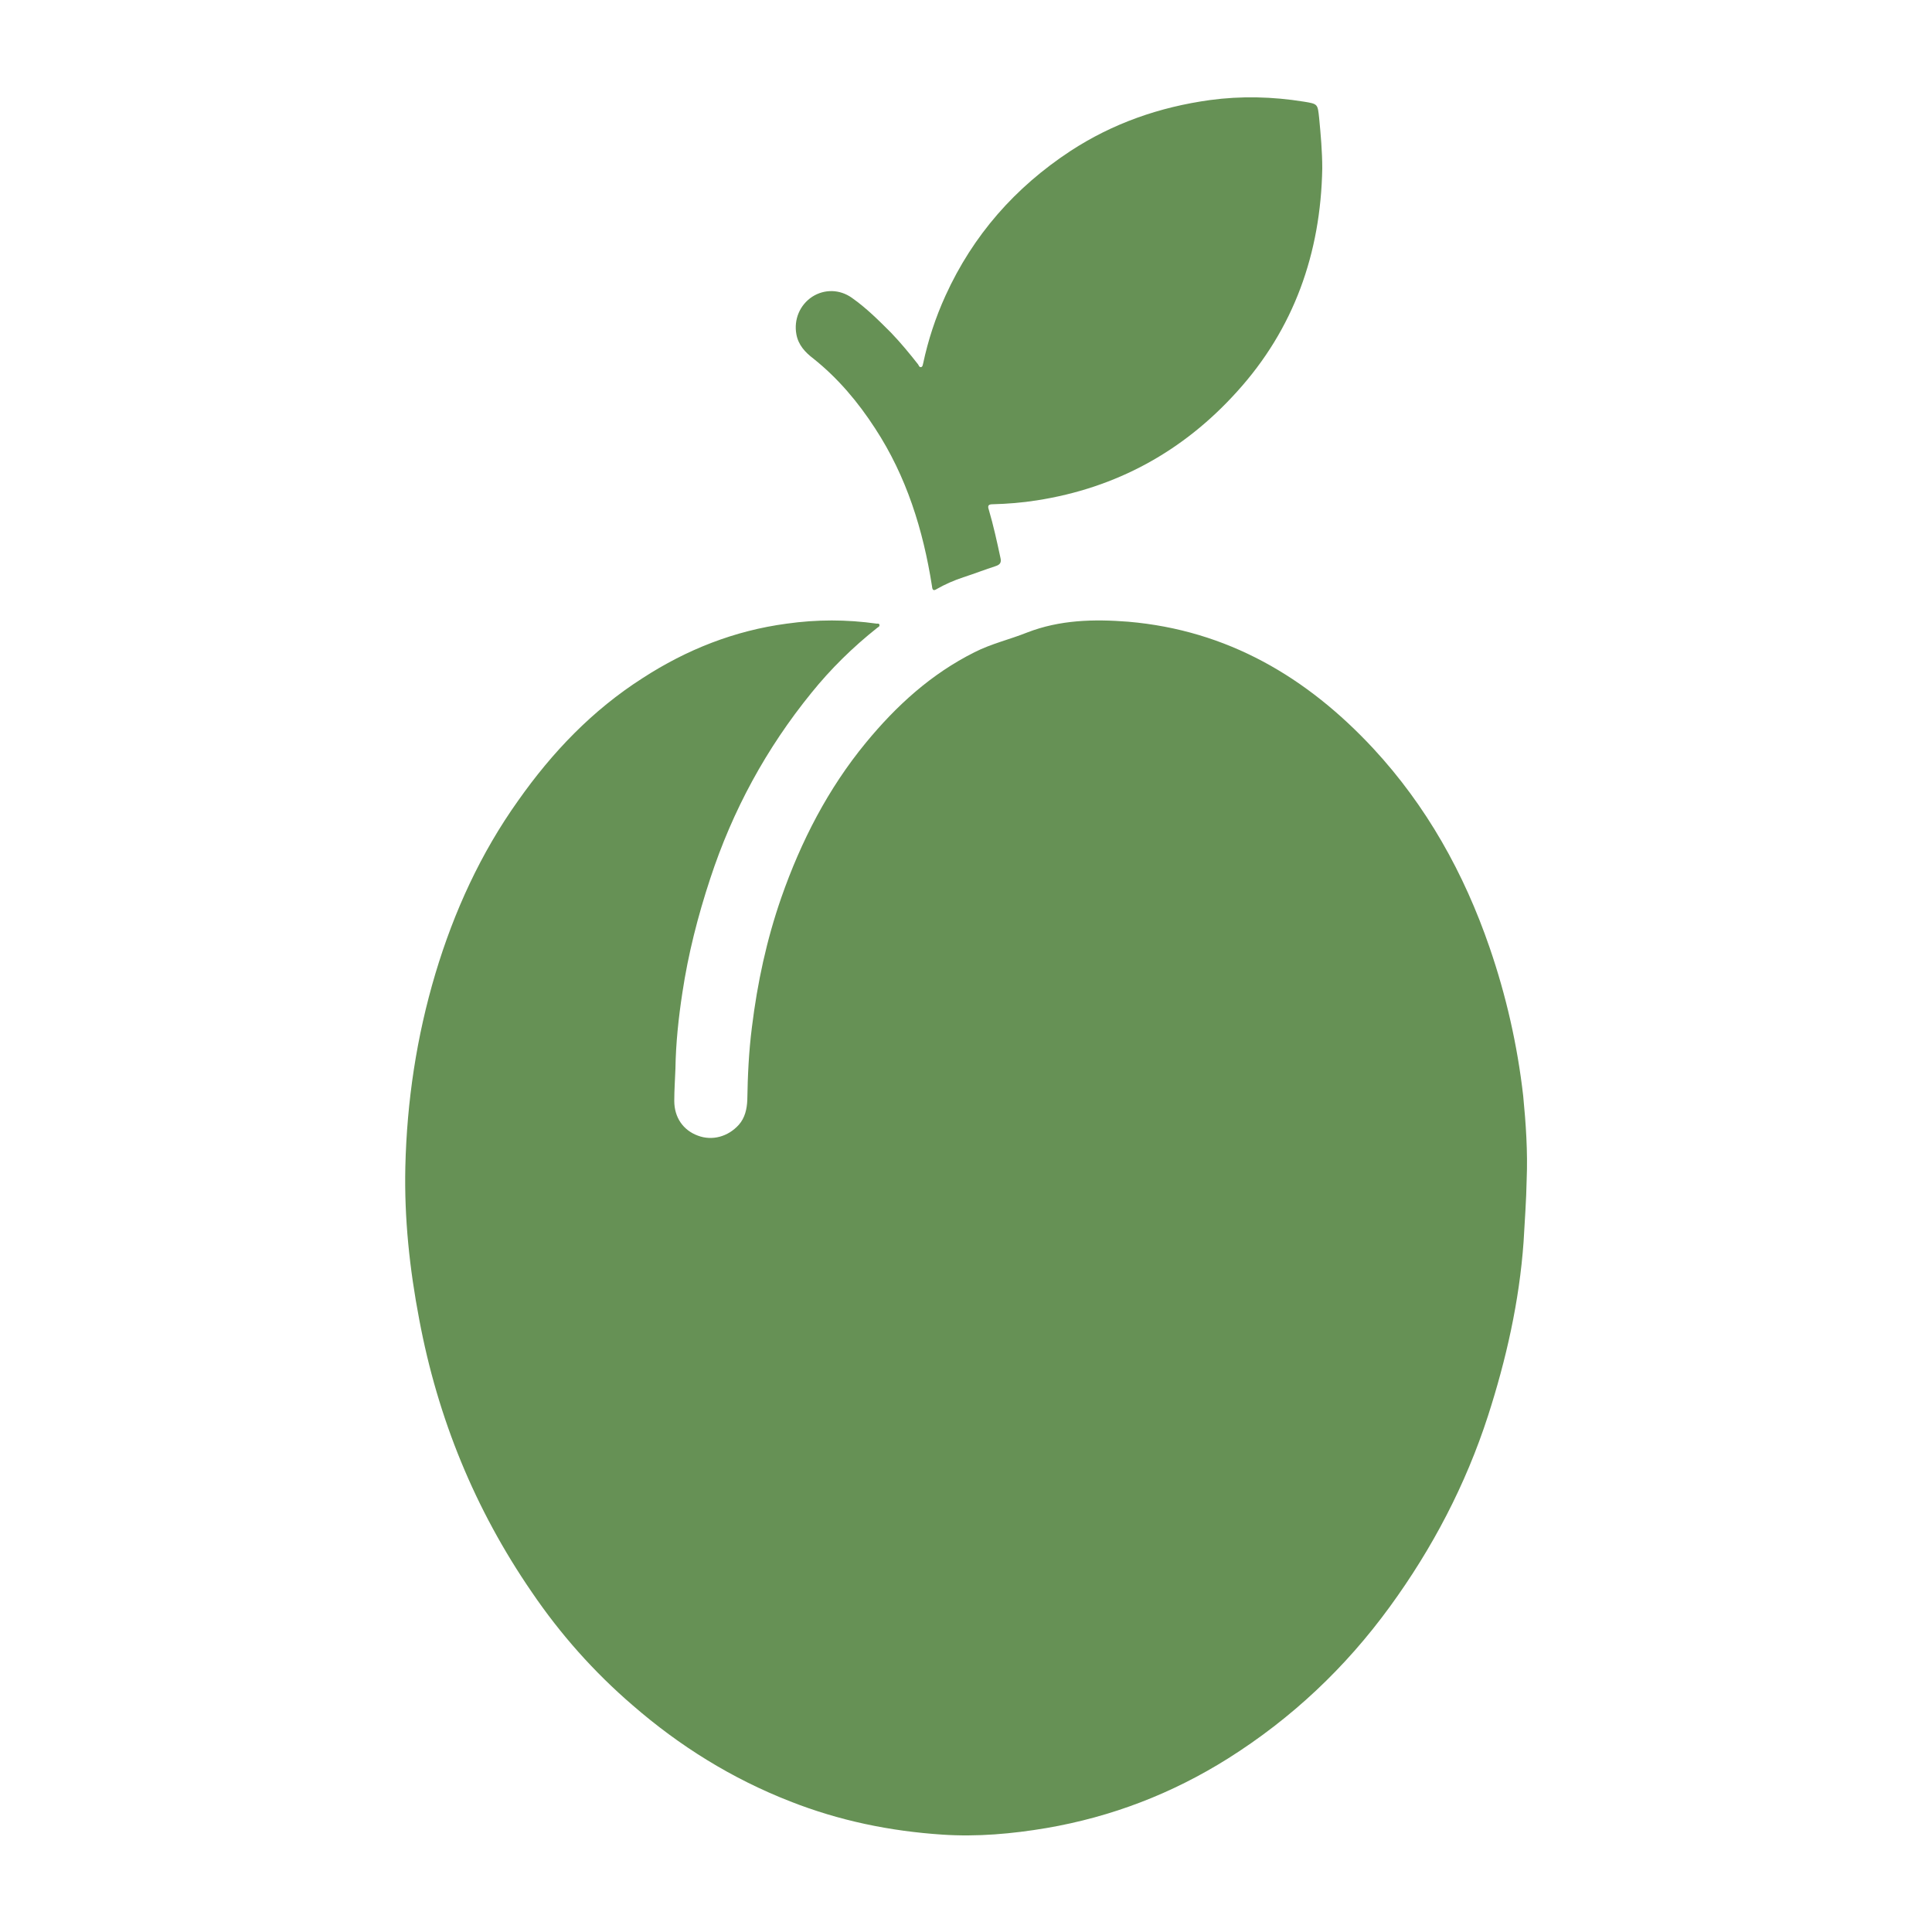
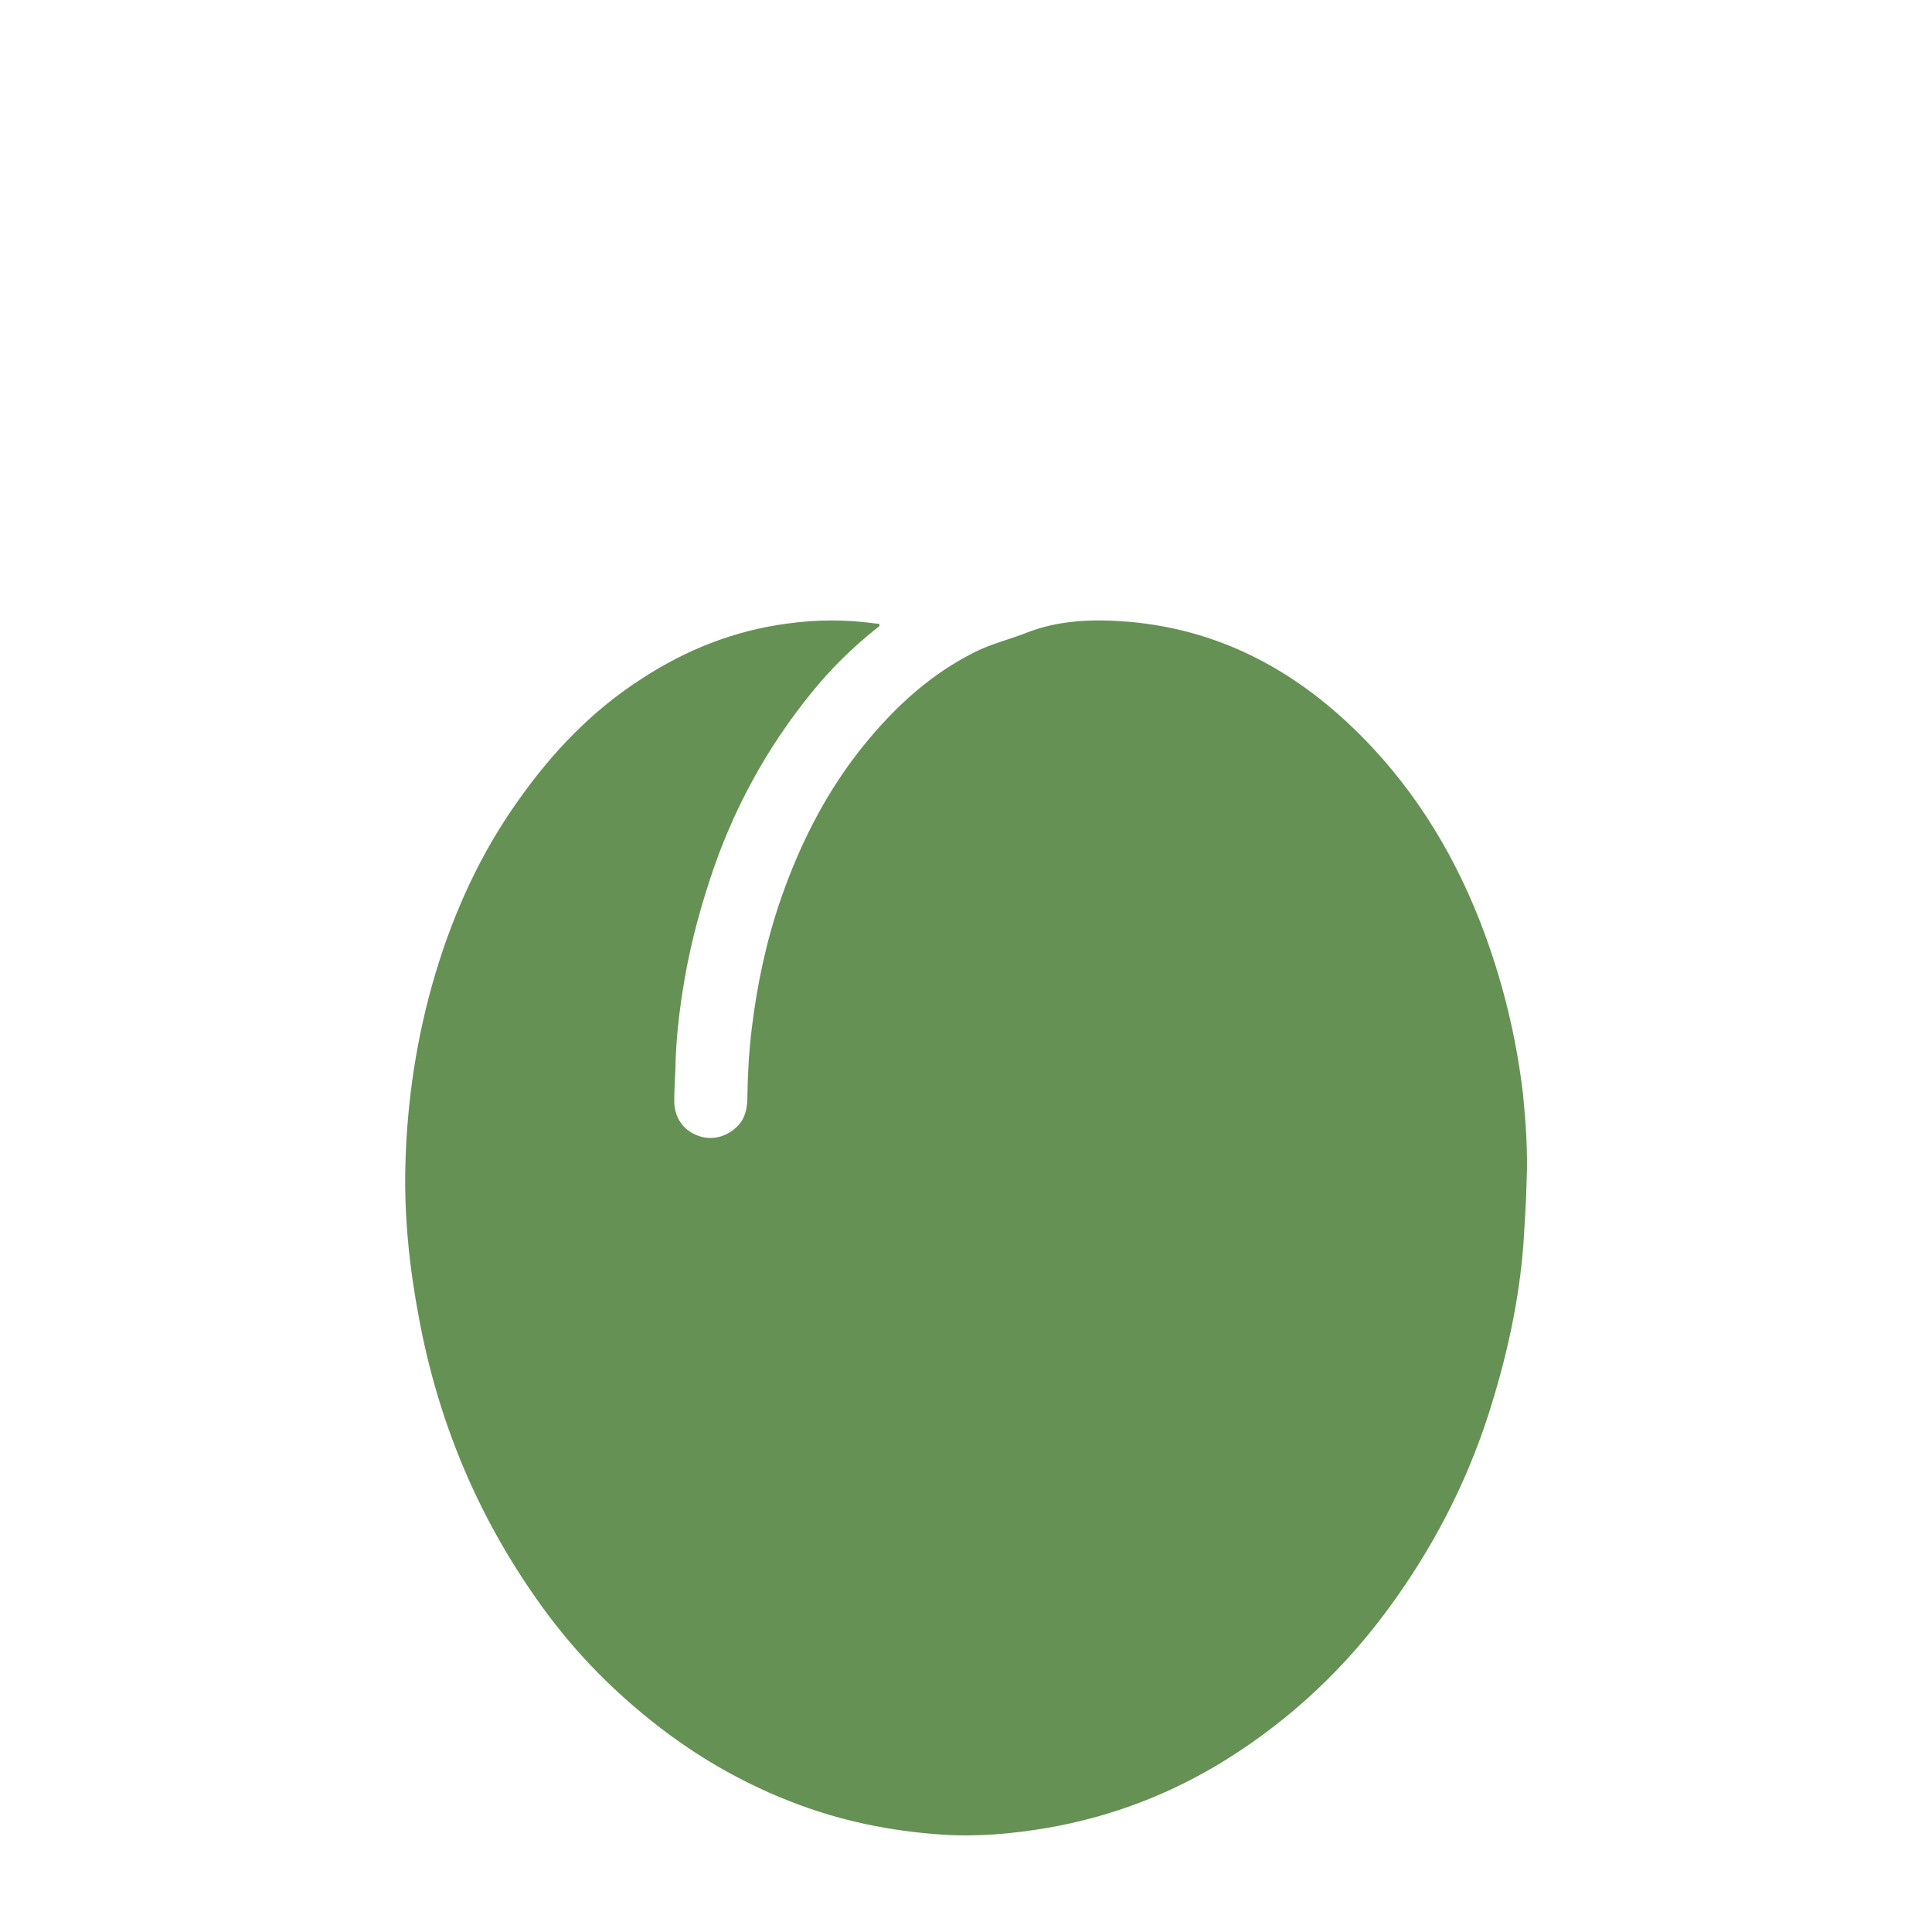
<svg xmlns="http://www.w3.org/2000/svg" version="1.1" id="Ebene_1" x="0px" y="0px" viewBox="0 0 500 500" style="enable-background:new 0 0 500 500;" xml:space="preserve">
  <style type="text/css">
	.st0{fill:#669155;}
</style>
  <g>
    <path class="st0" d="M395.1,305.3c-0.1,5.4-0.5,10.7-0.8,16.1c-1.1,15.4-4.5,30.4-9.2,45c-5.8,17.9-14.4,34.3-25.4,49.4   c-11.5,15.8-25.4,28.9-41.9,39.3c-14.5,9.1-30.1,15.1-47,18c-8.9,1.5-17.9,2.3-26.9,1.7c-13.6-0.9-26.7-3.6-39.4-8.6   c-15.1-5.9-28.6-14.3-40.8-24.9c-10-8.6-18.7-18.4-26.1-29.3c-14.7-21.4-24.3-44.9-29.1-70.5c-2.5-13.1-3.9-26.2-3.6-39.5   c0.4-17,2.9-33.7,7.8-50.1c4.8-16,11.7-31.1,21.4-44.7c8.8-12.5,19.2-23.4,32.2-31.7c11.4-7.4,23.8-12.3,37.3-14.1   c7.8-1.1,15.5-1.1,23.3,0c0.3,0,0.6-0.1,0.7,0.3c0.1,0.5-0.4,0.6-0.6,0.8c-6.3,5-12,10.6-17,16.8c-11.7,14.4-20.4,30.4-26.2,48.1   c-3.2,9.7-5.7,19.5-7.2,29.5c-1,6.5-1.7,13.1-1.8,19.7c-0.1,2.8-0.3,5.5-0.3,8.3c0,4.3,2.3,7.6,6.1,9c3.7,1.4,7.8,0.3,10.6-2.8   c1.6-1.8,2.1-4.1,2.2-6.4c0.1-6.3,0.4-12.7,1.2-18.9c1.4-11.4,3.8-22.6,7.6-33.5c5.1-14.6,12.1-28.2,21.9-40.1   c7.9-9.6,16.9-17.8,28.1-23.4c4.3-2.2,9.1-3.3,13.6-5.1c8.5-3.3,17.3-3.5,26.2-2.8c25.6,2.2,46.2,14.3,63.4,32.8   c13.8,14.9,23.5,32.3,30.1,51.5c4.3,12.5,7.2,25.3,8.7,38.4C394.9,290.8,395.4,298.1,395.1,305.3z" />
-     <path class="st0" d="M342.2,43.6c-0.4,21.9-7.3,41.5-22.1,57.8c-13.9,15.4-31.2,24.9-51.8,28.1c-3.8,0.6-7.6,0.9-11.4,1   c-1,0-1.4,0.3-1,1.4c1.2,4.1,2.1,8.2,3,12.4c0.3,1.2,0,1.8-1.2,2.2c-2.8,0.9-5.6,2-8.4,2.9c-2.4,0.8-4.7,1.8-6.8,3   c-0.8,0.5-1.2,0.5-1.3-0.7c-2.3-14.6-6.6-28.4-14.7-40.8c-4.4-6.8-9.6-13-16-18.1c-2.1-1.6-3.9-3.5-4.4-6.3   c-0.7-3.8,0.9-7.6,4.1-9.7c3.1-2,7.1-2,10.3,0.3c3.7,2.6,6.9,5.8,10.1,9c2.5,2.6,4.8,5.4,7,8.2c0.2,0.3,0.3,0.8,0.8,0.7   c0.4-0.1,0.4-0.6,0.5-0.9c1.3-6.1,3.2-11.9,5.8-17.6c7.1-15.6,18-28,32.3-37.4c11-7.2,23.1-11.4,36.1-13.2   c8.1-1.1,16.2-0.9,24.3,0.4c3.7,0.6,3.6,0.6,4,4.3C341.8,34.8,342.2,39.2,342.2,43.6z" />
  </g>
</svg>